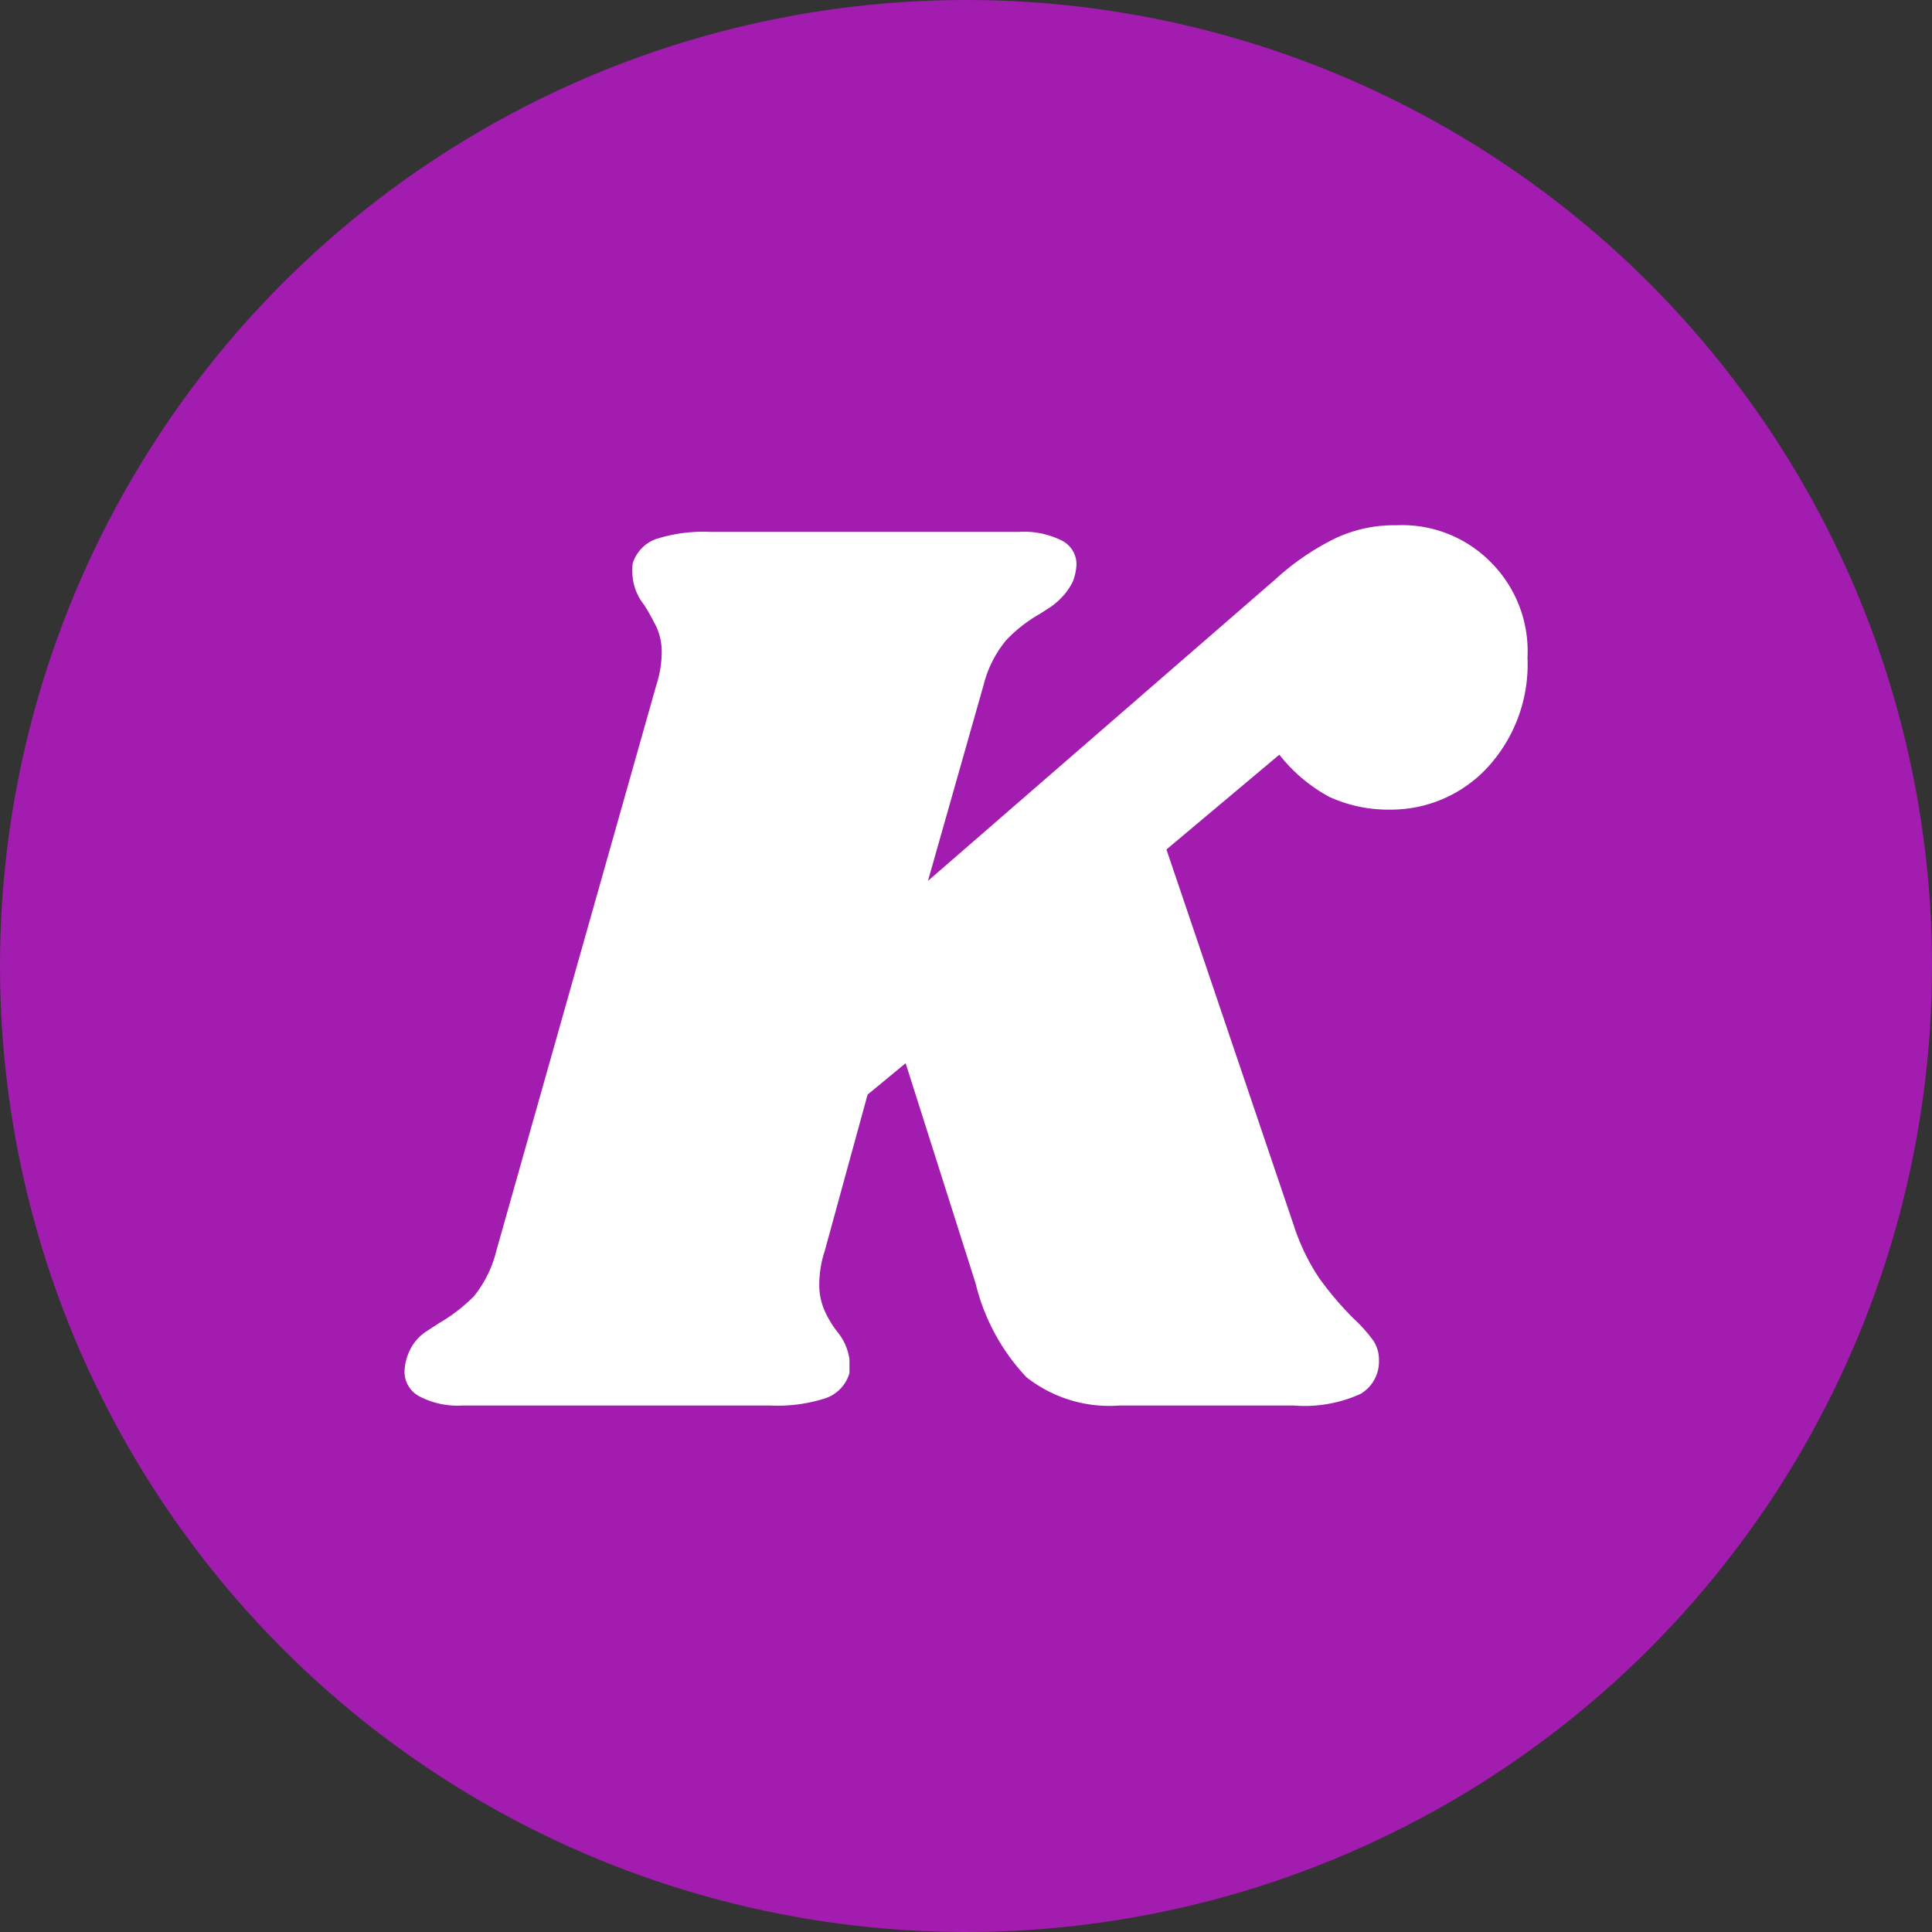
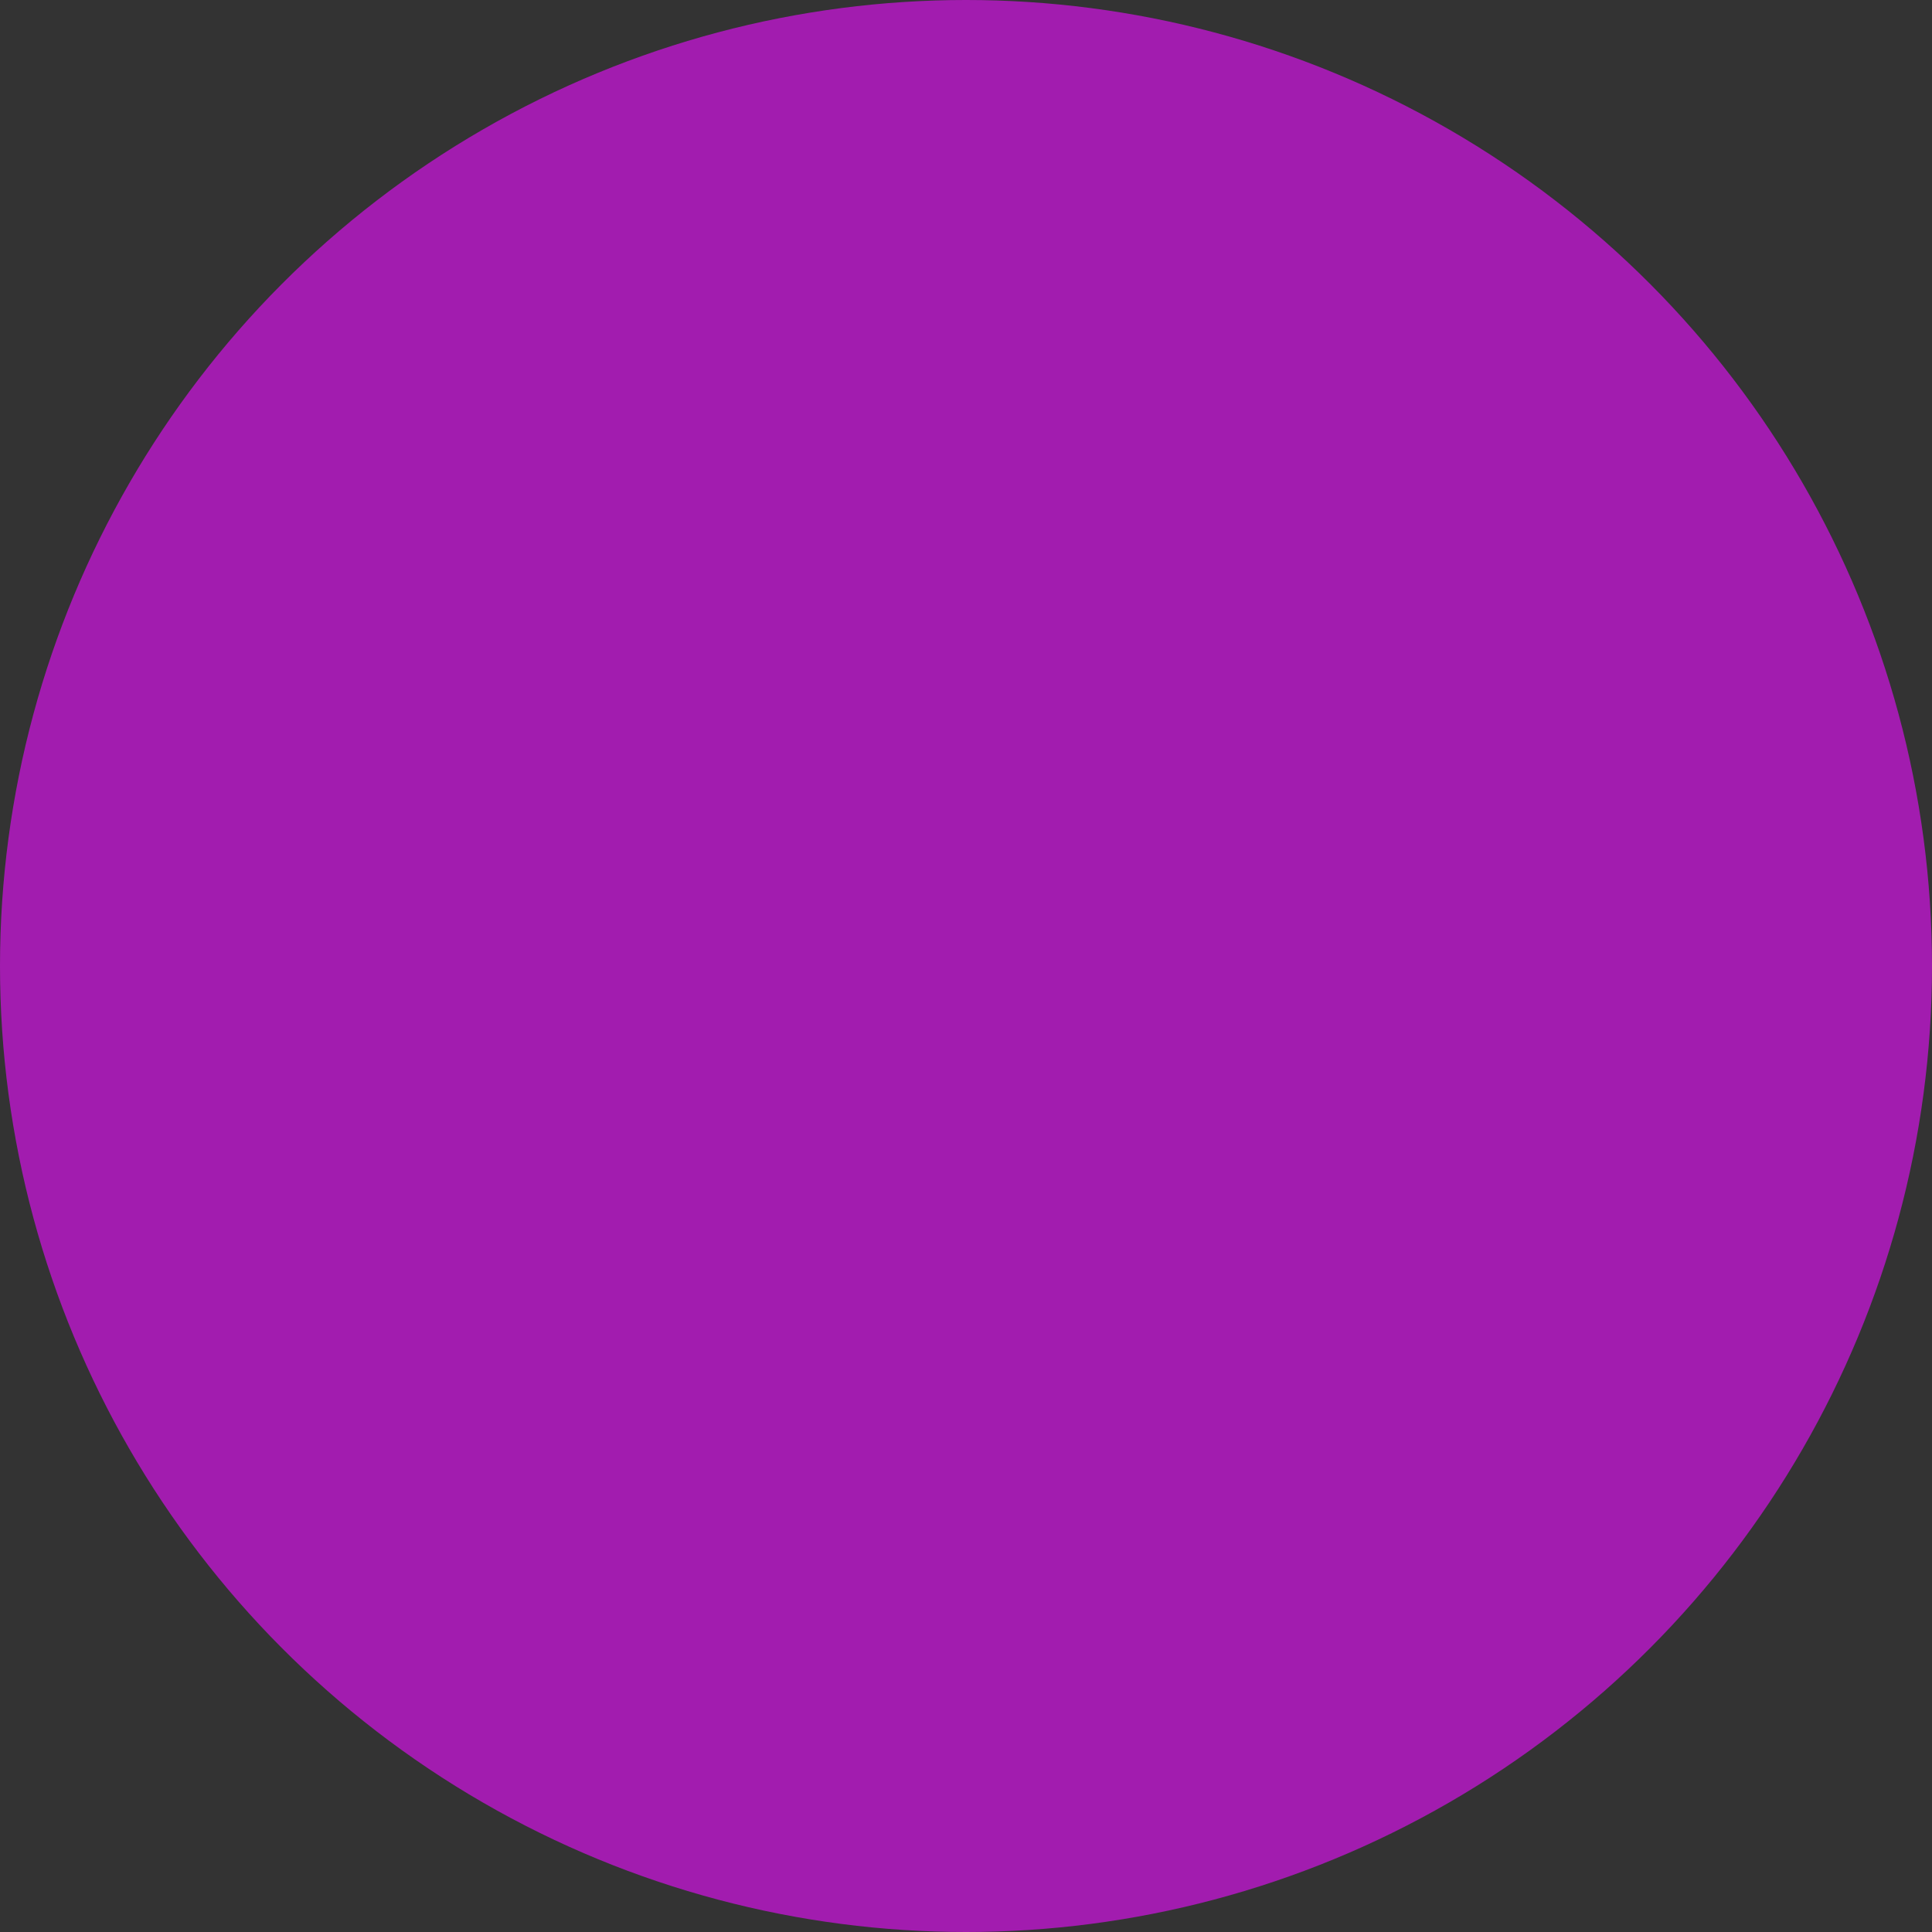
<svg xmlns="http://www.w3.org/2000/svg" viewBox="0 0 32 32">
  <rect x="0" y="0" width="32" height="32" fill="#333333" stroke="none" />
  <circle cx="16" cy="16" r="16" style="fill:#a21caf" />
-   <path d="M24.69 9.31a2.08 2.08 0 0 1 .61 1.58 2.52 2.52 0 0 1-.67 1.83 2.18 2.18 0 0 1-1.61.69 2.35 2.35 0 0 1-1-.21 2.65 2.65 0 0 1-.83-.7l-1.87 1.57 2.11 6.23a3.53 3.53 0 0 0 .42.87 5.46 5.46 0 0 0 .56.66 2.52 2.52 0 0 1 .34.38.58.58 0 0 1 .09.33.62.62 0 0 1-.31.55 2.25 2.25 0 0 1-1.1.19h-2.89a2.22 2.22 0 0 1-1.54-.47 3.44 3.44 0 0 1-.84-1.55L15 17.61l-.63.52-.71 2.59a1.79 1.79 0 0 0-.09.54 1.06 1.06 0 0 0 .08.43 1.63 1.63 0 0 0 .22.37.91.91 0 0 1 .2.46s0 .1 0 .22a.62.62 0 0 1-.4.42 2.58 2.58 0 0 1-.91.12H7.65a1.35 1.35 0 0 1-.7-.15.46.46 0 0 1-.25-.41.83.83 0 0 1 .06-.29.77.77 0 0 1 .29-.37l.23-.15a2.75 2.75 0 0 0 .57-.44 1.93 1.93 0 0 0 .37-.75l2.65-9.37a1.79 1.79 0 0 0 .09-.54 1 1 0 0 0-.08-.41 4 4 0 0 0-.21-.38.88.88 0 0 1-.19-.45 1 1 0 0 1 0-.24.63.63 0 0 1 .38-.4 2.58 2.58 0 0 1 .91-.12h5.1a1.4 1.4 0 0 1 .71.14.44.44 0 0 1 .25.4.88.88 0 0 1-.06.28 1 1 0 0 1-.19.27 1.09 1.09 0 0 1-.22.18l-.14.09a2.37 2.37 0 0 0-.56.44 1.89 1.89 0 0 0-.37.74l-.92 3.24 5.76-5a4.21 4.21 0 0 1 1-.68 2.29 2.29 0 0 1 1-.21 2.06 2.06 0 0 1 1.56.61Z" style="fill:#fff" />
</svg>